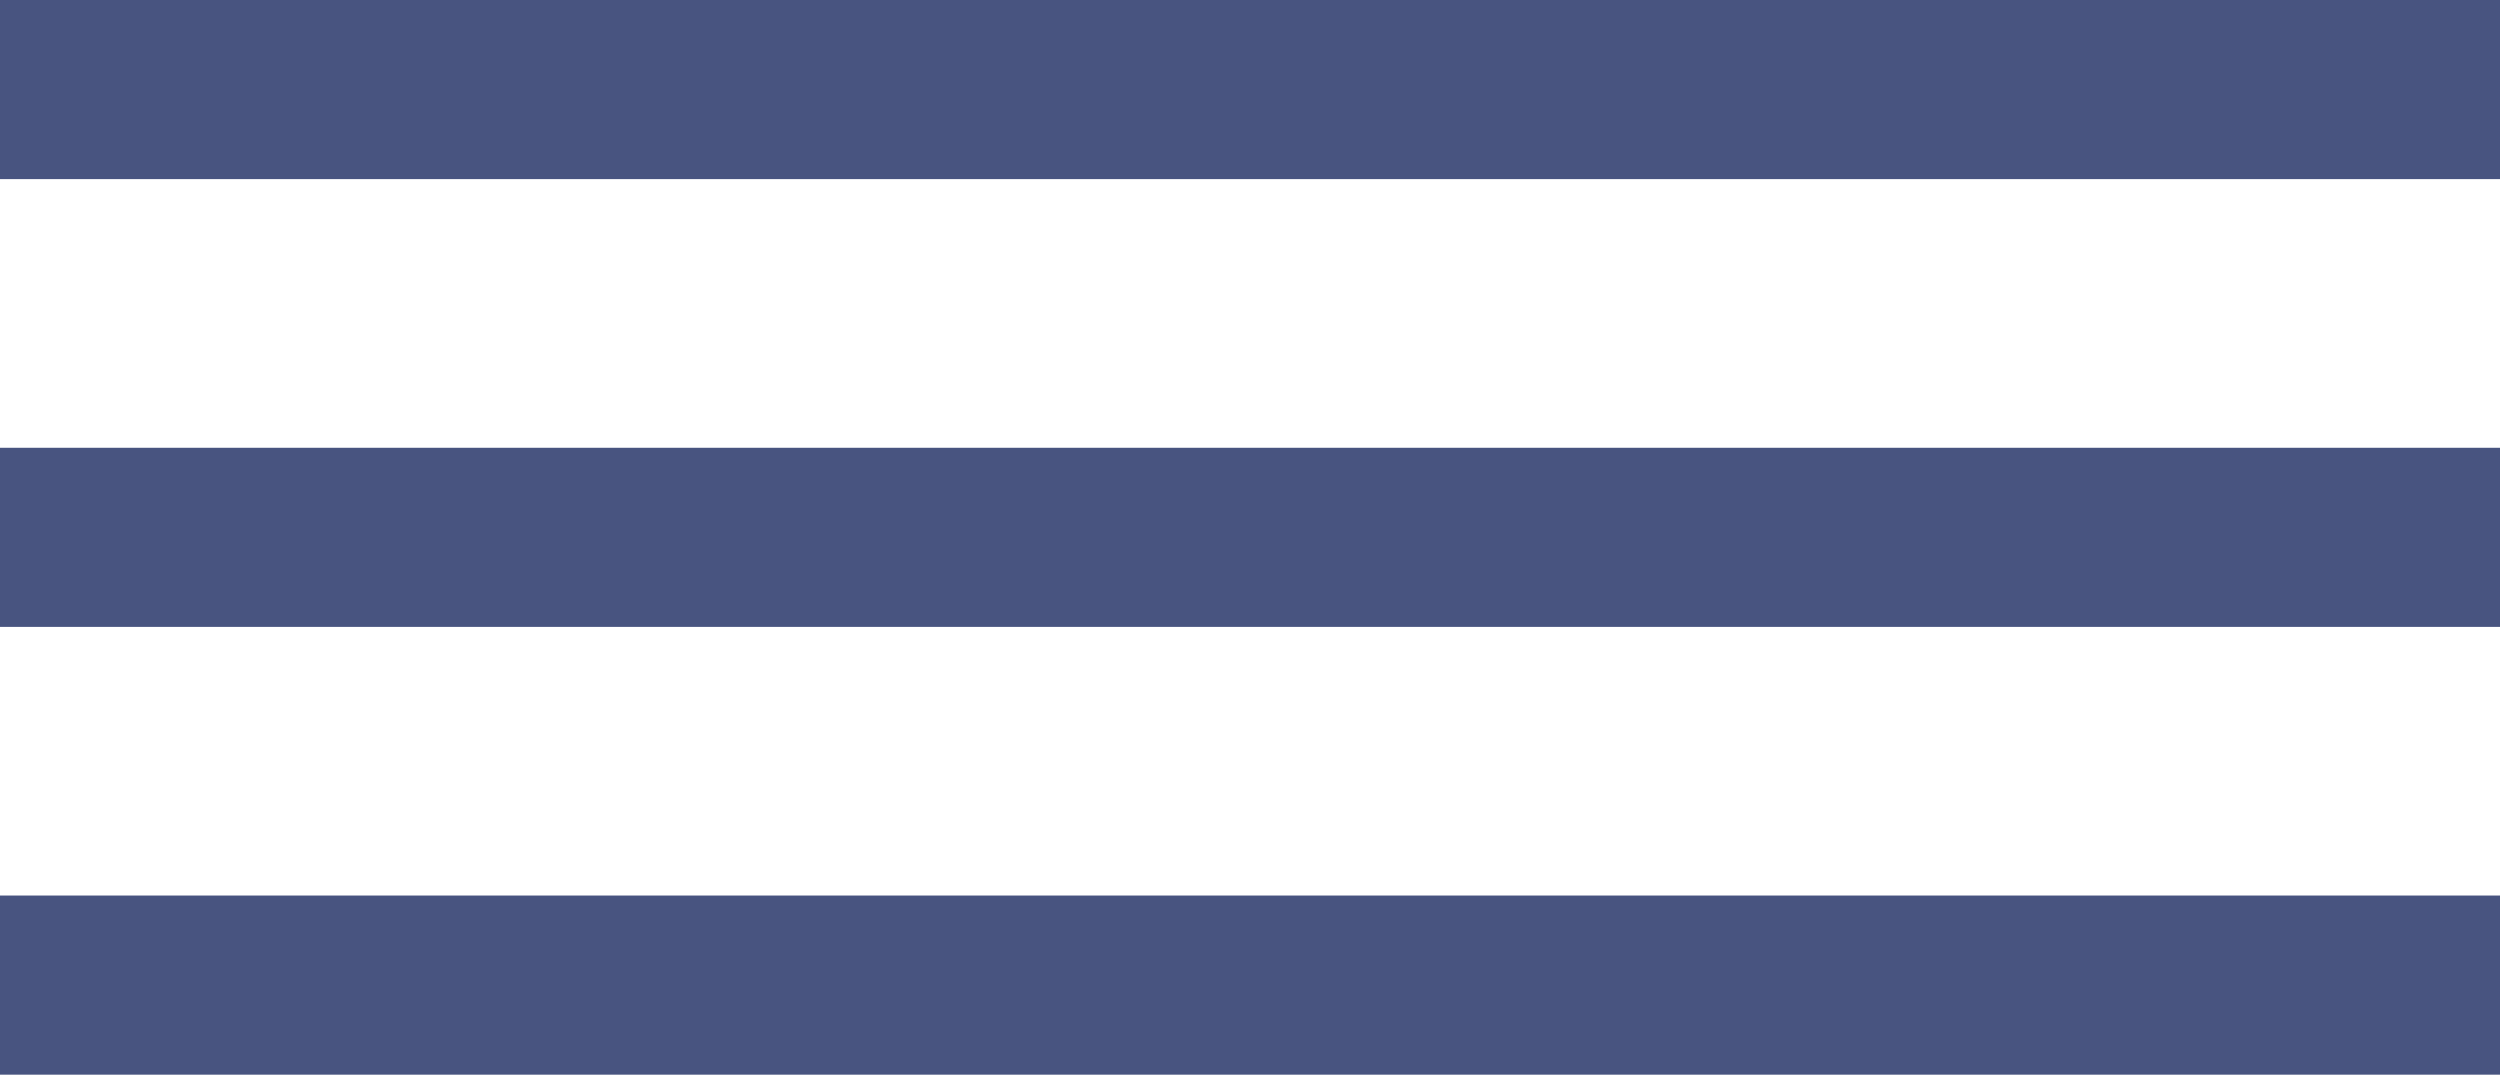
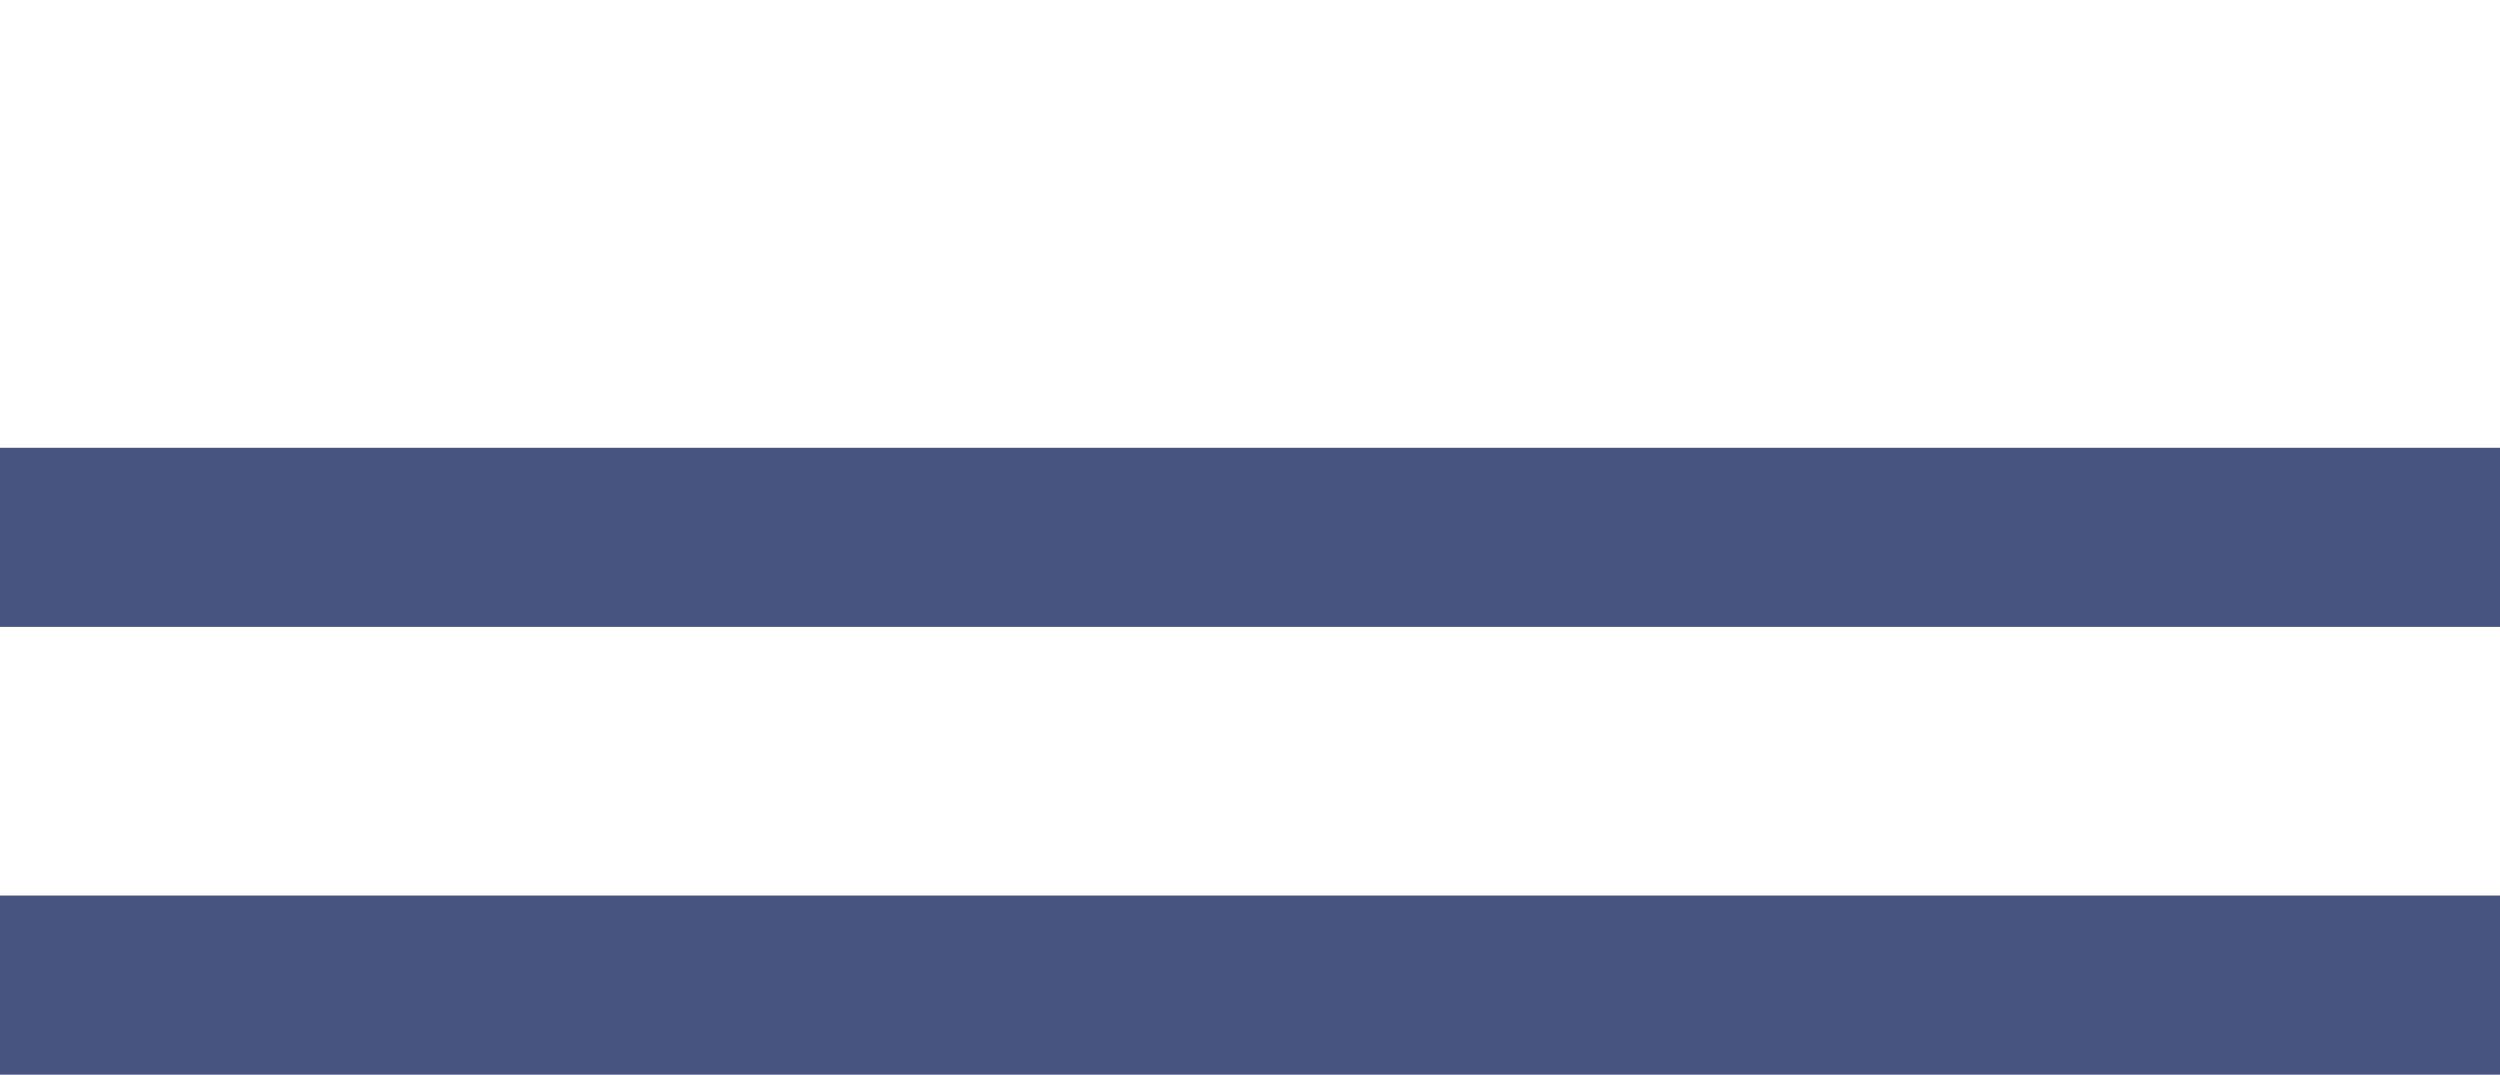
<svg xmlns="http://www.w3.org/2000/svg" width="442" height="190" viewBox="0 0 442 190" fill="none">
  <path d="M442 158.333H0V190H442V158.333Z" fill="#485480" />
-   <path d="M442 79.167H0V110.834H442V79.167Z" fill="#485480" />
-   <path d="M442 0H0V31.667H442V0Z" fill="#485480" />
+   <path d="M442 79.167H0V110.834H442V79.167" fill="#485480" />
</svg>